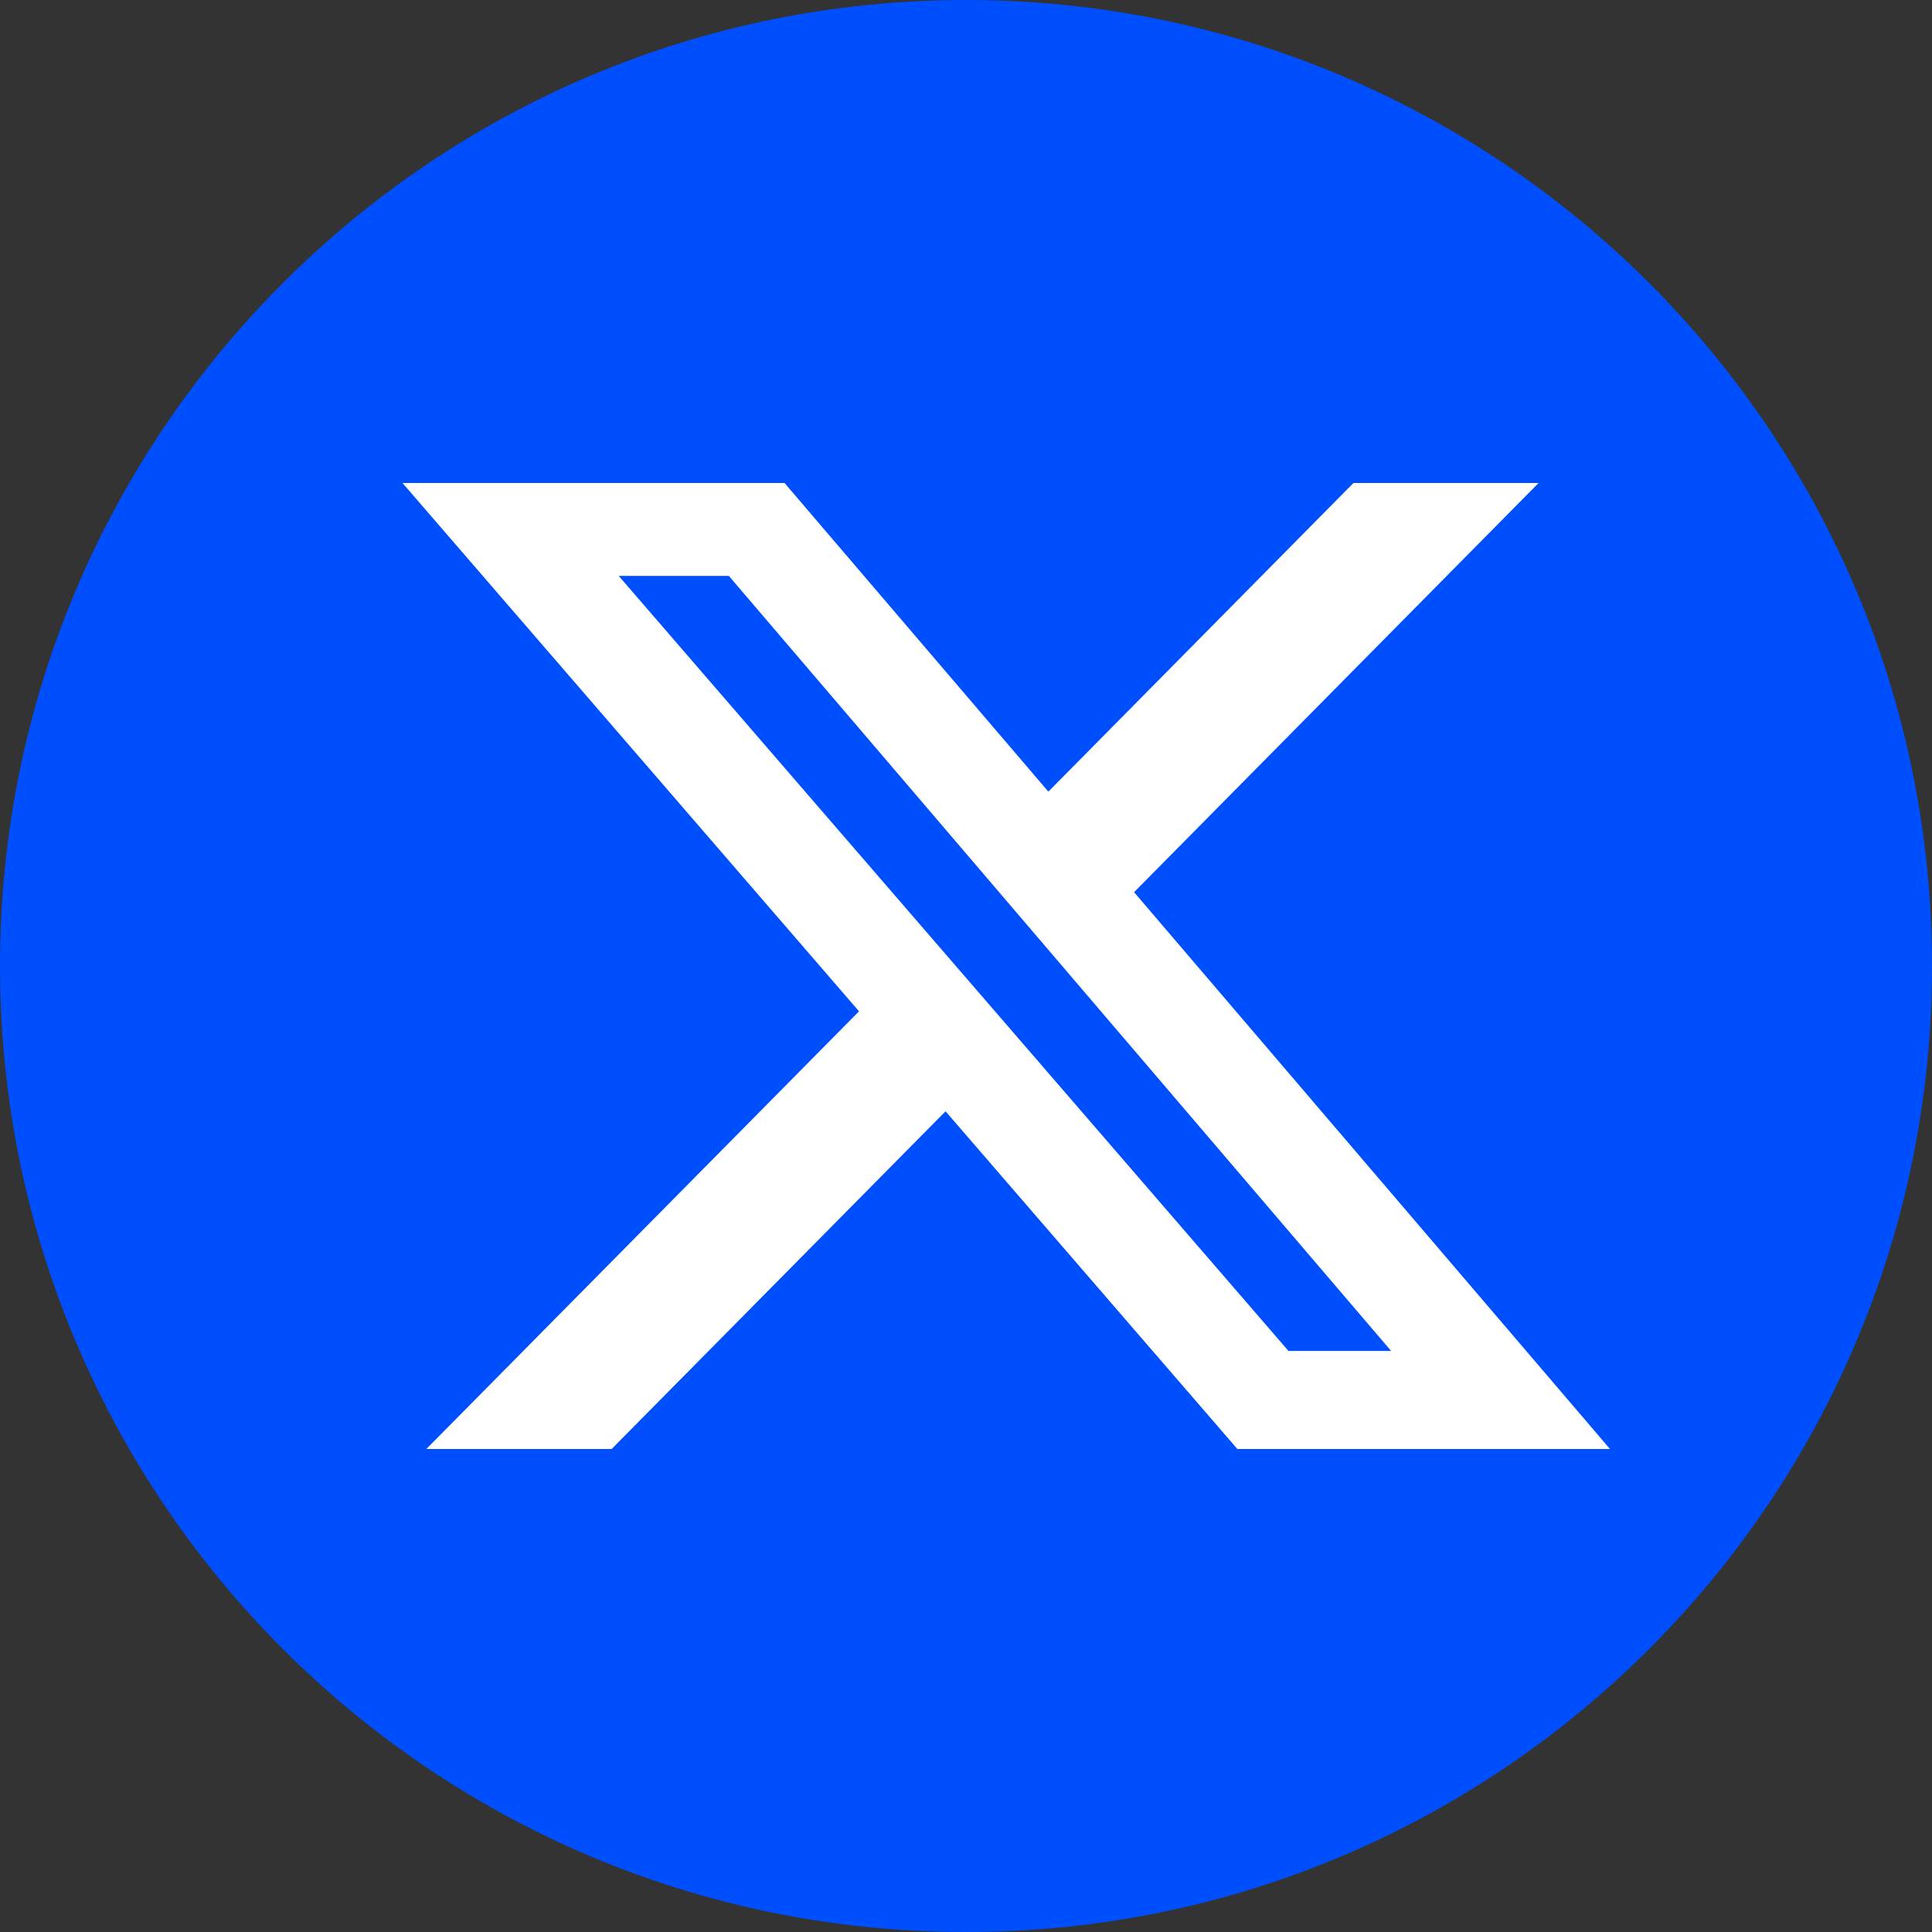
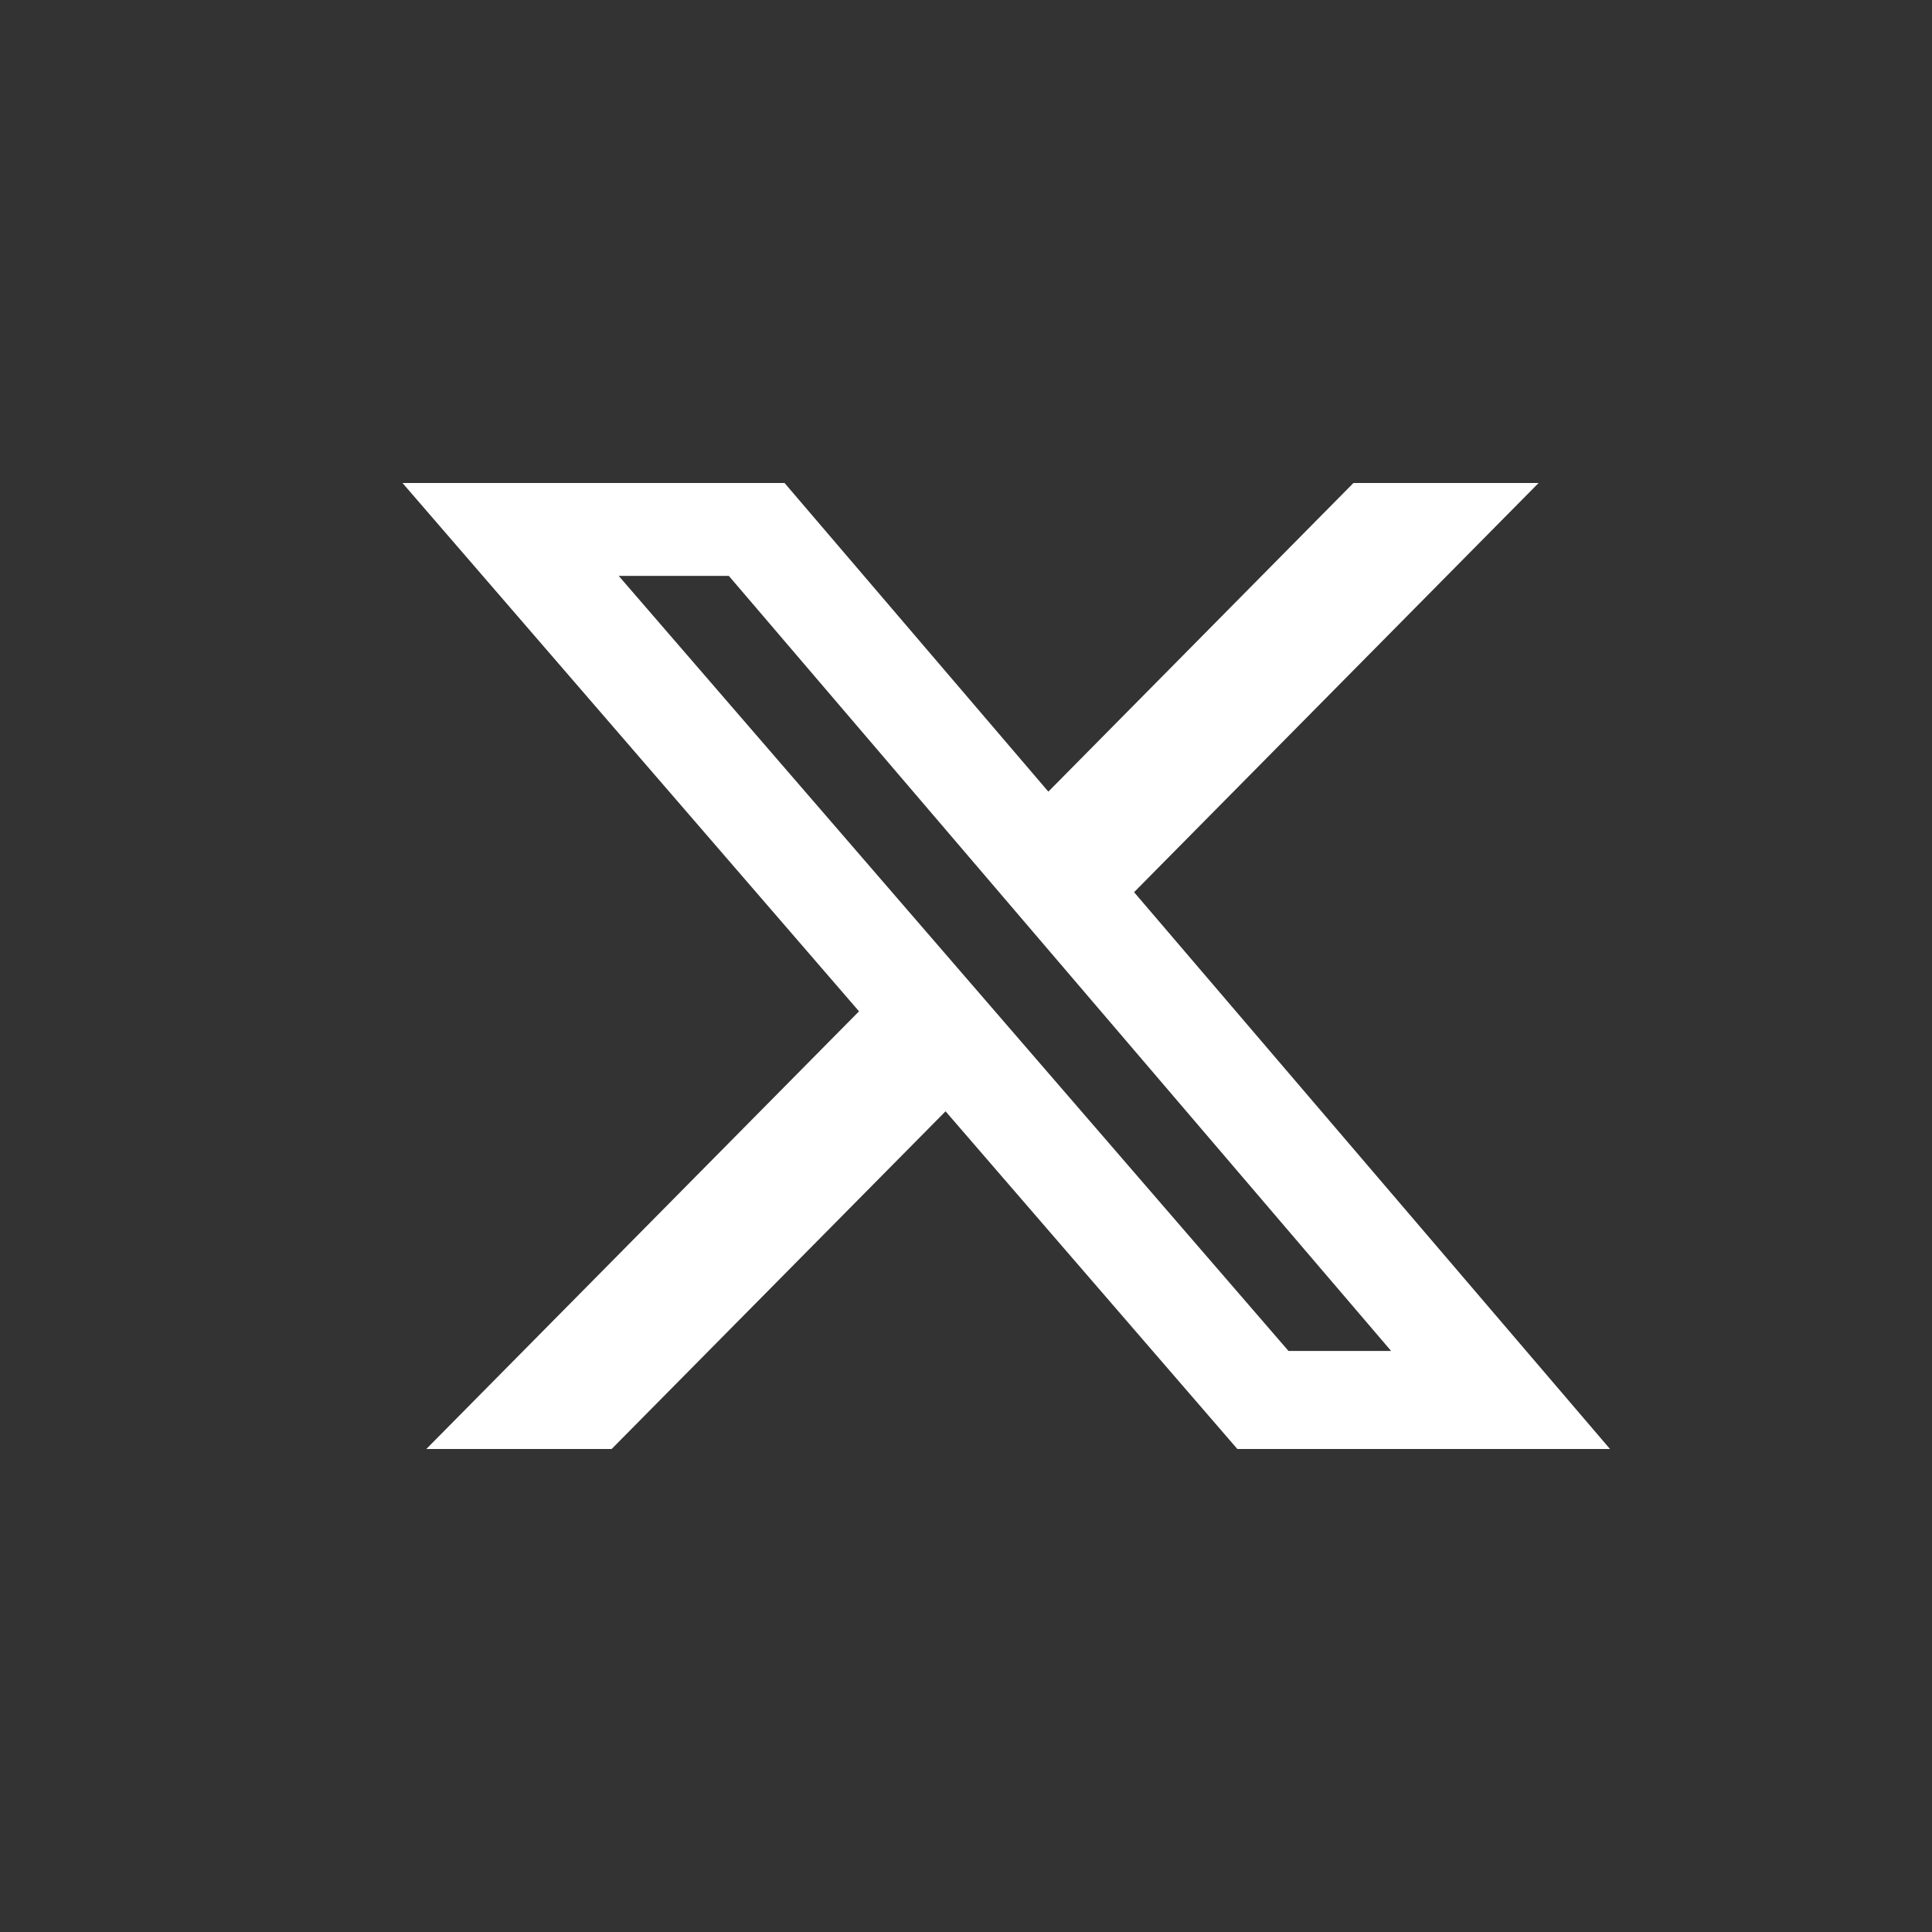
<svg xmlns="http://www.w3.org/2000/svg" width="24" height="24" viewBox="0 0 24 24" fill="none">
  <rect x="0" y="0" width="24" height="24" fill="#333333" stroke="none" />
-   <path d="M24 12C24 18.627 18.627 24 12 24C5.373 24 0 18.627 0 12C0 5.373 5.373 0 12 0C18.627 0 24 5.373 24 12Z" fill="#004FFE" />
  <path d="M16.813 6H19.113L14.088 11.083L20 18H15.371L11.746 13.805L7.598 18H5.296L10.671 12.563L5 6H9.746L13.023 9.834L16.813 6ZM16.006 16.782H17.281L9.054 7.154H7.686L16.006 16.782Z" fill="white" />
</svg>